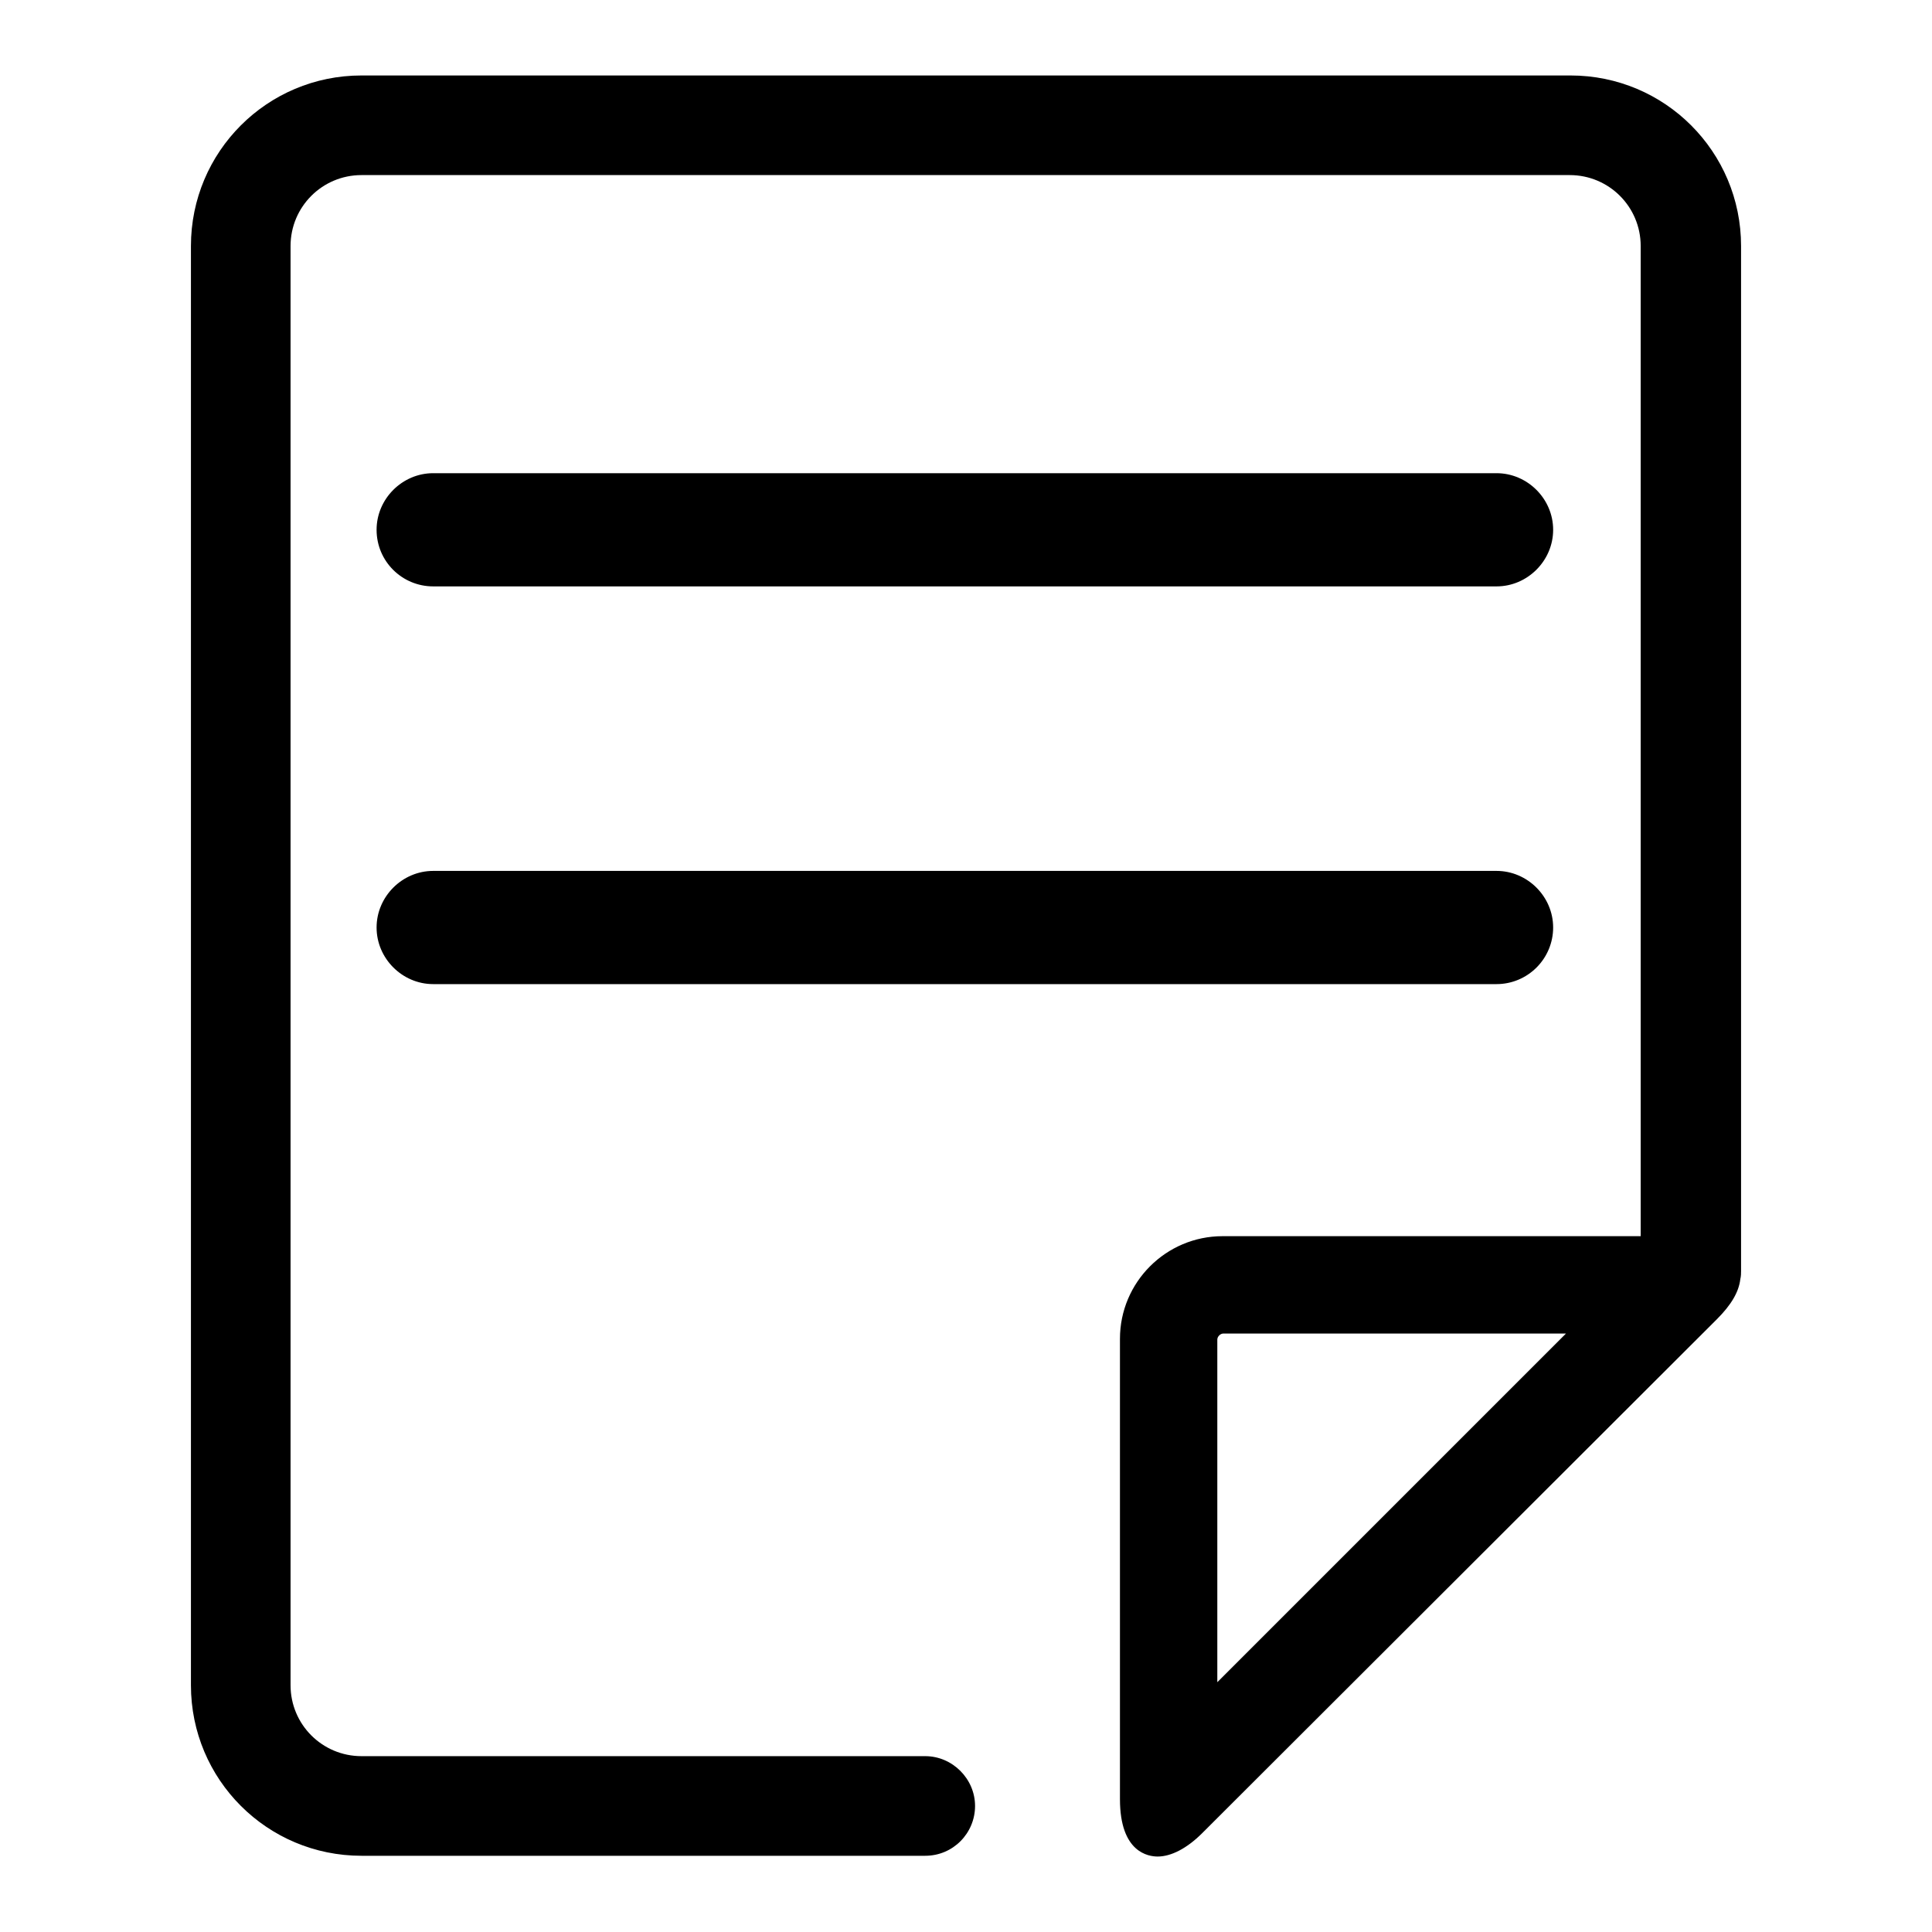
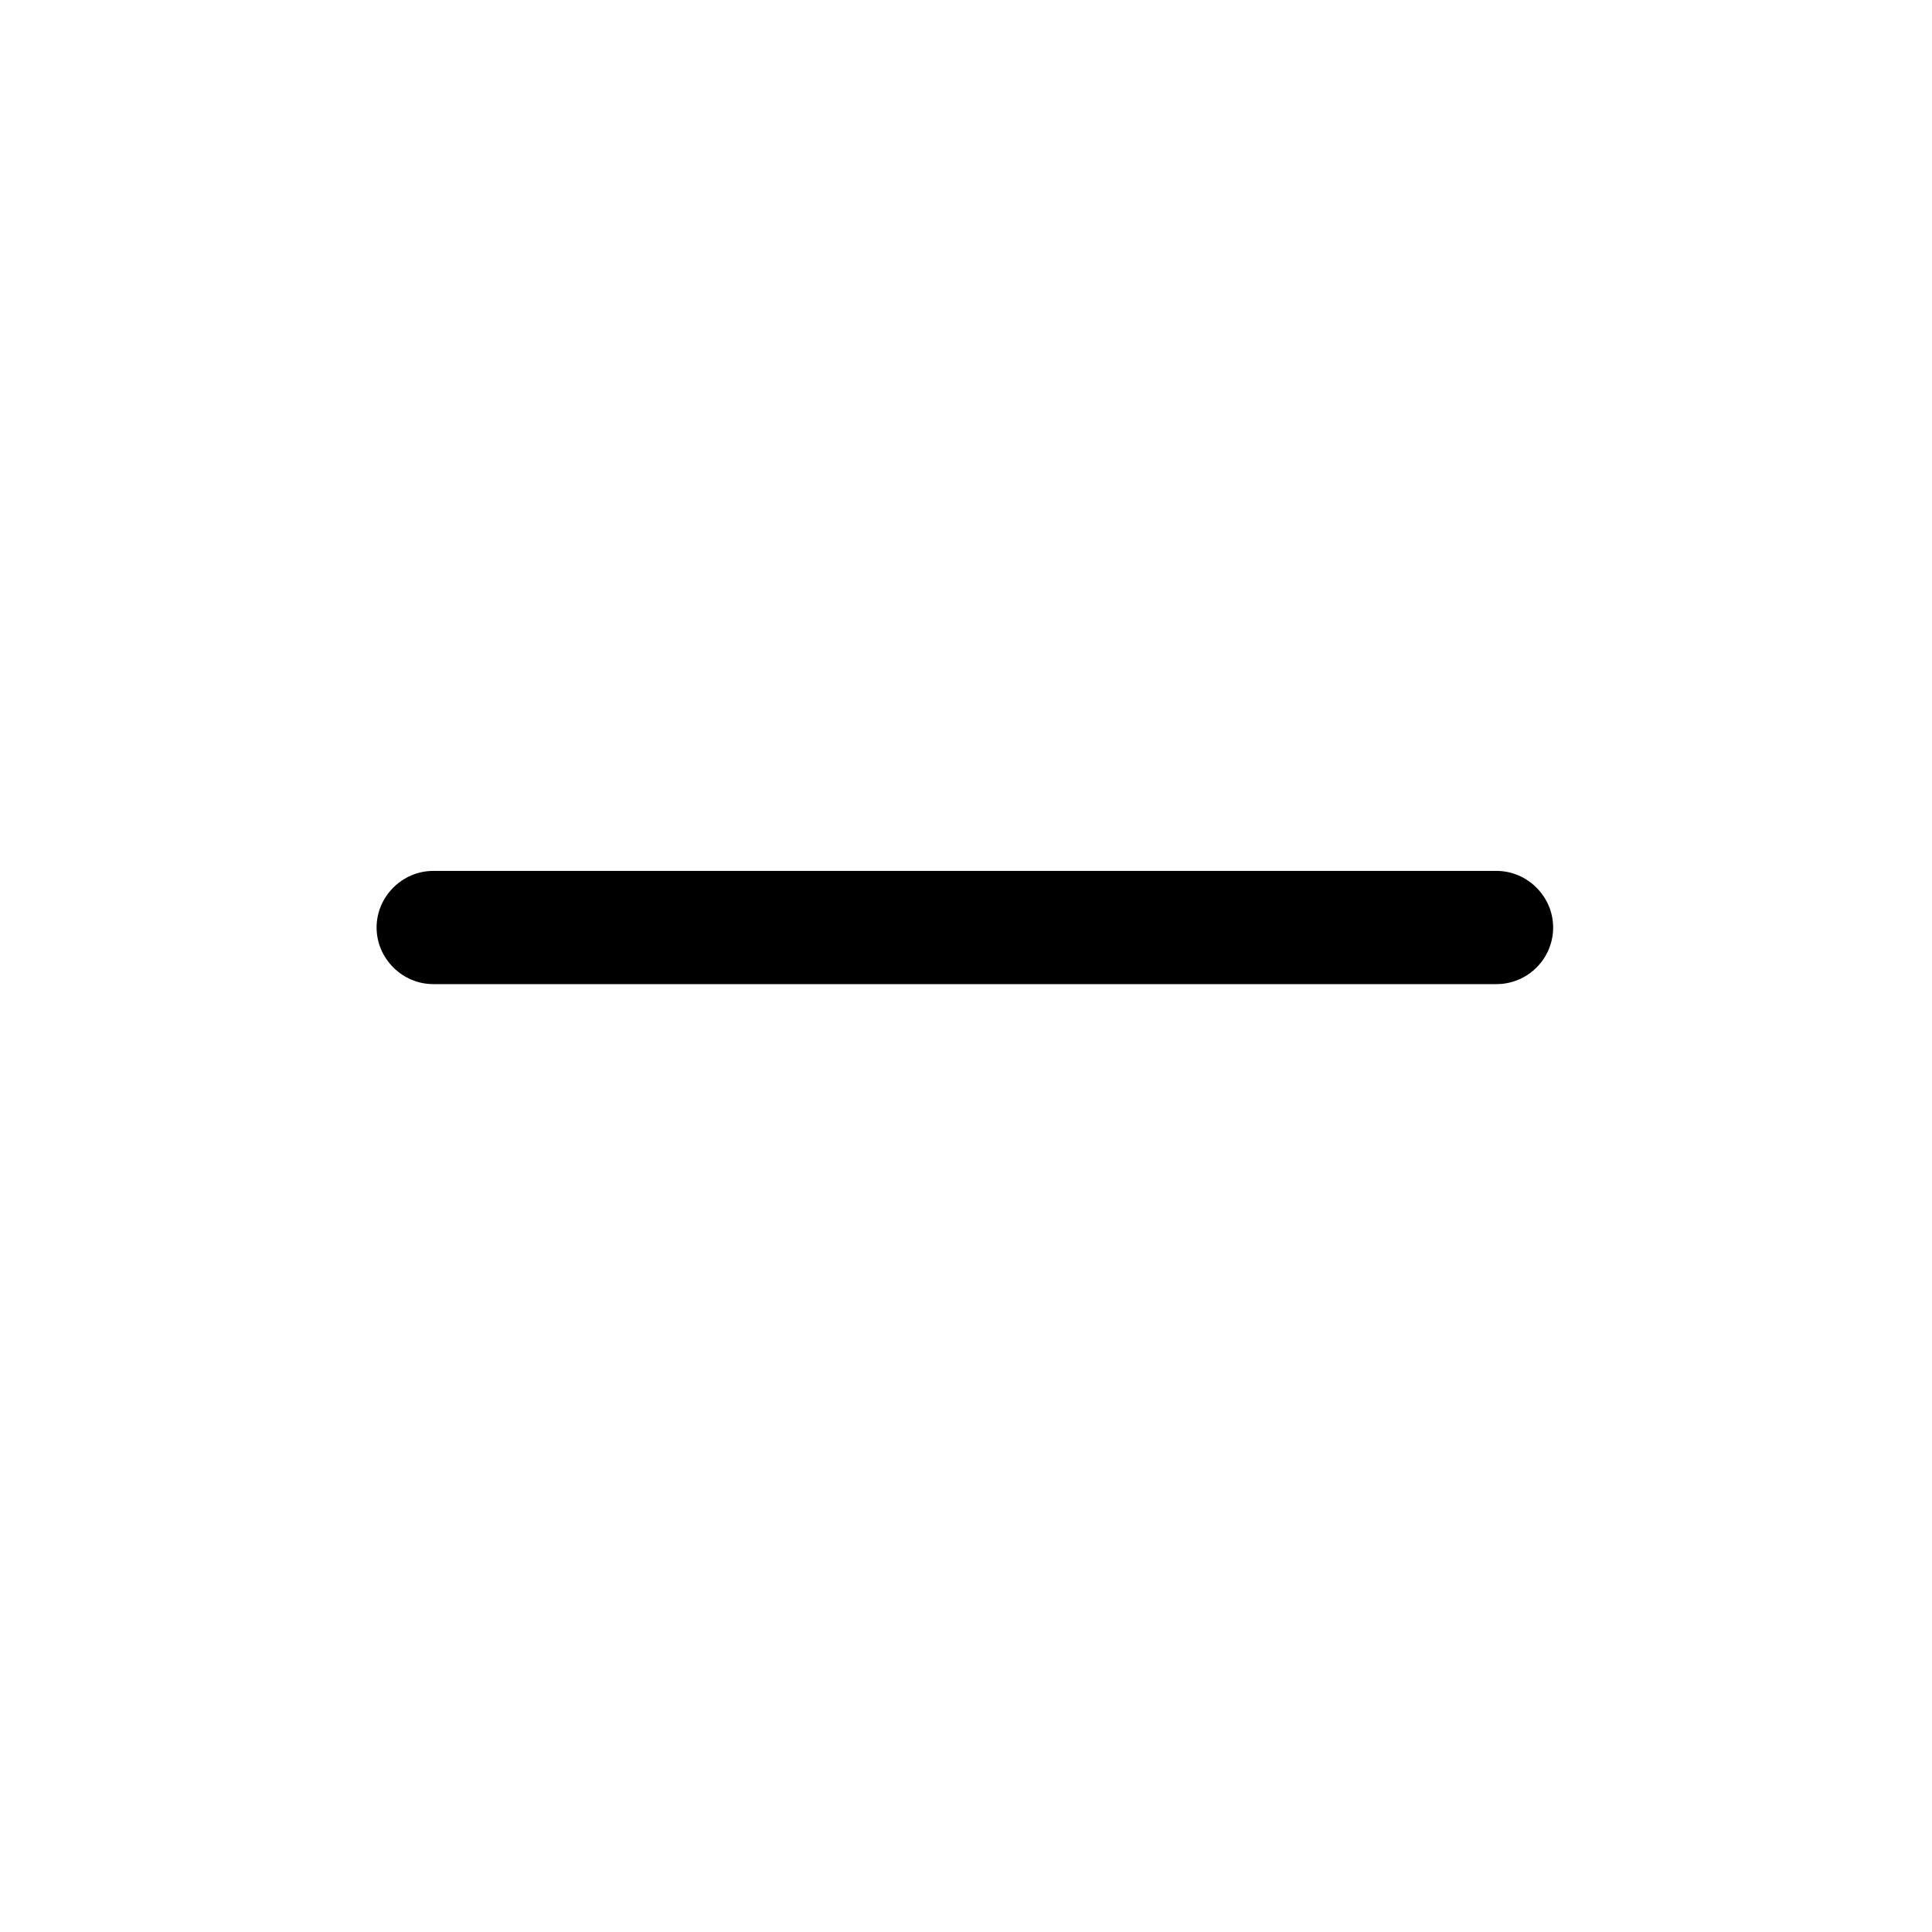
<svg xmlns="http://www.w3.org/2000/svg" version="1.1" x="0px" y="0px" viewBox="0 0 256 256" enable-background="new 0 0 256 256" xml:space="preserve">
  <g>
    <g>
-       <path fill="#000000" d="M230.7,168.4V94.2v-1.3V32.6c0-12.5-10.1-22.6-22.6-22.6H47.9c-12.5,0-22.6,10.1-22.6,22.6v190.7c0,12.5,10.1,22.6,22.6,22.6h74.7c3.7,0,6.6-3,6.6-6.6s-3-6.6-6.6-6.6H47.9c-5.2,0-9.4-4.2-9.4-9.4V32.6c0-5.2,4.2-9.4,9.4-9.4H208c5.2,0,9.4,4.2,9.4,9.4v131.2h-55.4c-7.5,0-13.6,6.1-13.6,13.6v61c0,7.1,3.8,7.6,5,7.6c1.8,0,3.9-1.1,5.9-3.1l68.2-68.1c1.9-1.9,2.9-3.6,3.1-5.3C230.7,169.1,230.7,168.7,230.7,168.4z M207.5,176.7l-46.2,46.2v-45.4c0-0.4,0.4-0.8,0.8-0.8H207.5z" />
      <path fill="#000000" d="M57.4,130.4h140.9l0,0c2,0,3.9-0.8,5.3-2.2c1.4-1.4,2.2-3.3,2.2-5.3c0-4.1-3.4-7.5-7.5-7.5H57.4c-4.1,0-7.5,3.4-7.5,7.5C49.9,127,53.3,130.4,57.4,130.4z" />
-       <path fill="#000000" d="M57.4,77.7h140.9c4.1,0,7.5-3.4,7.5-7.5c0-4.1-3.4-7.5-7.5-7.5H57.4c-4.1,0-7.5,3.4-7.5,7.5C49.9,74.4,53.3,77.7,57.4,77.7z" />
    </g>
  </g>
</svg>